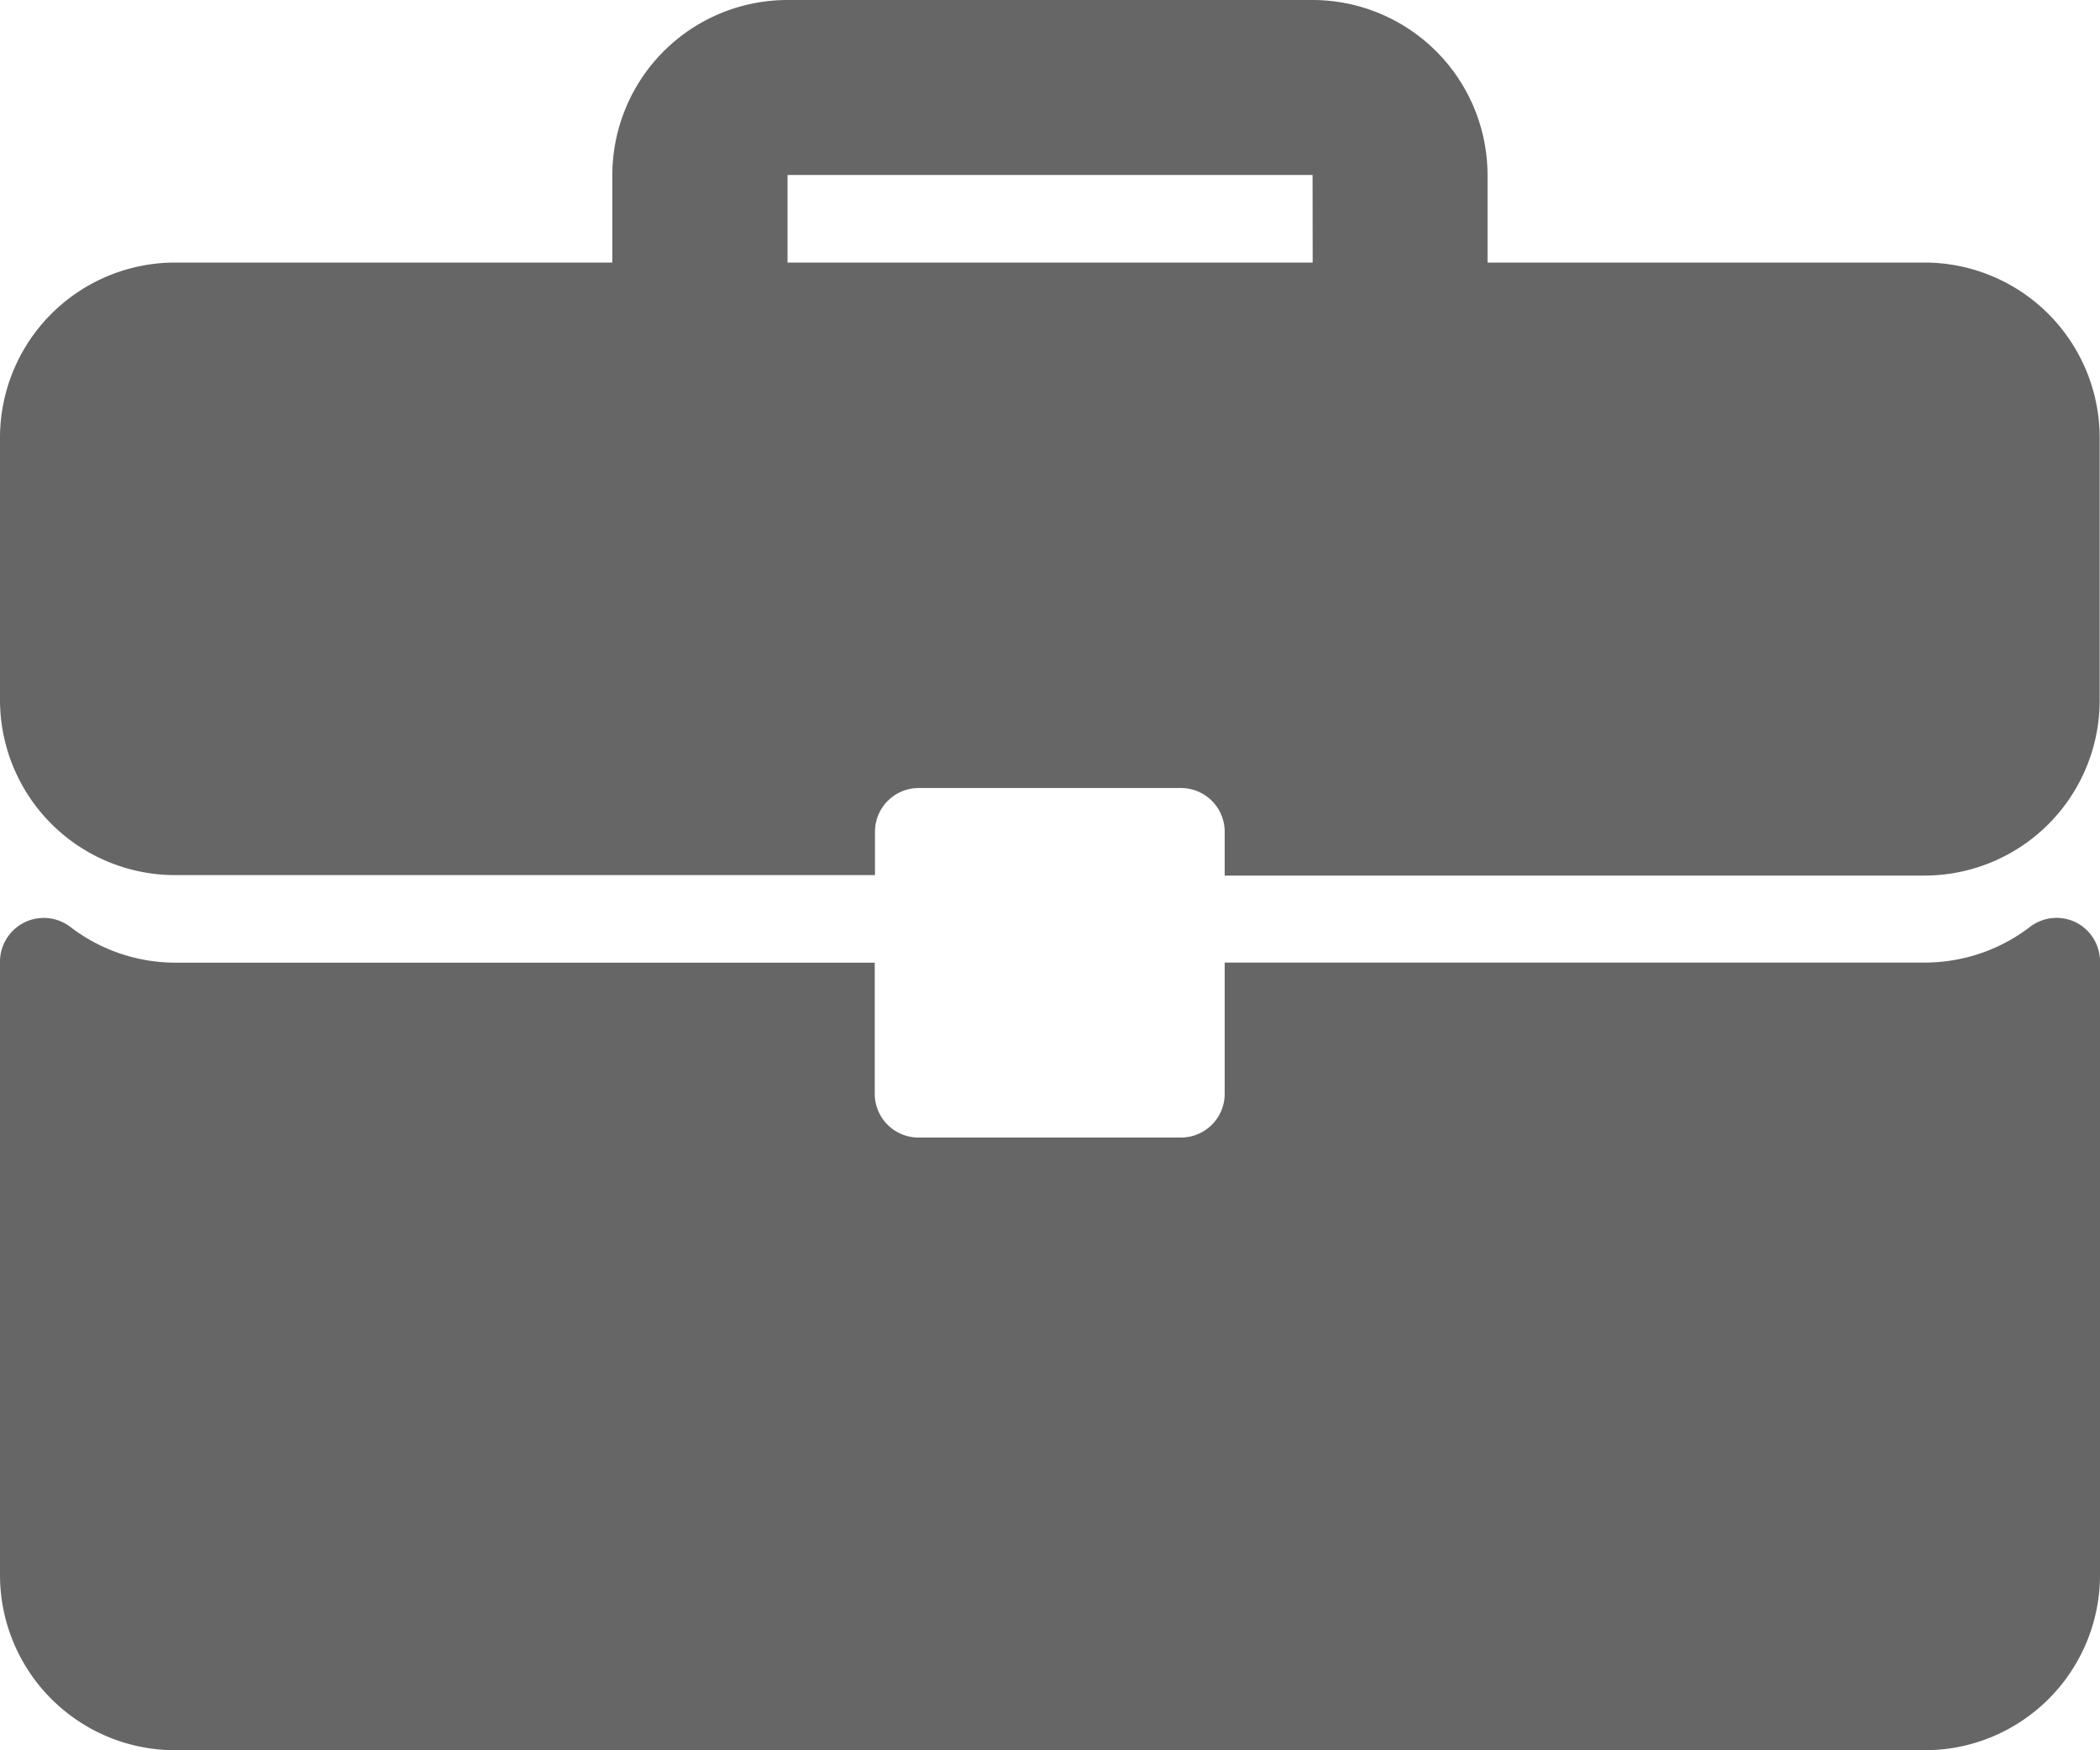
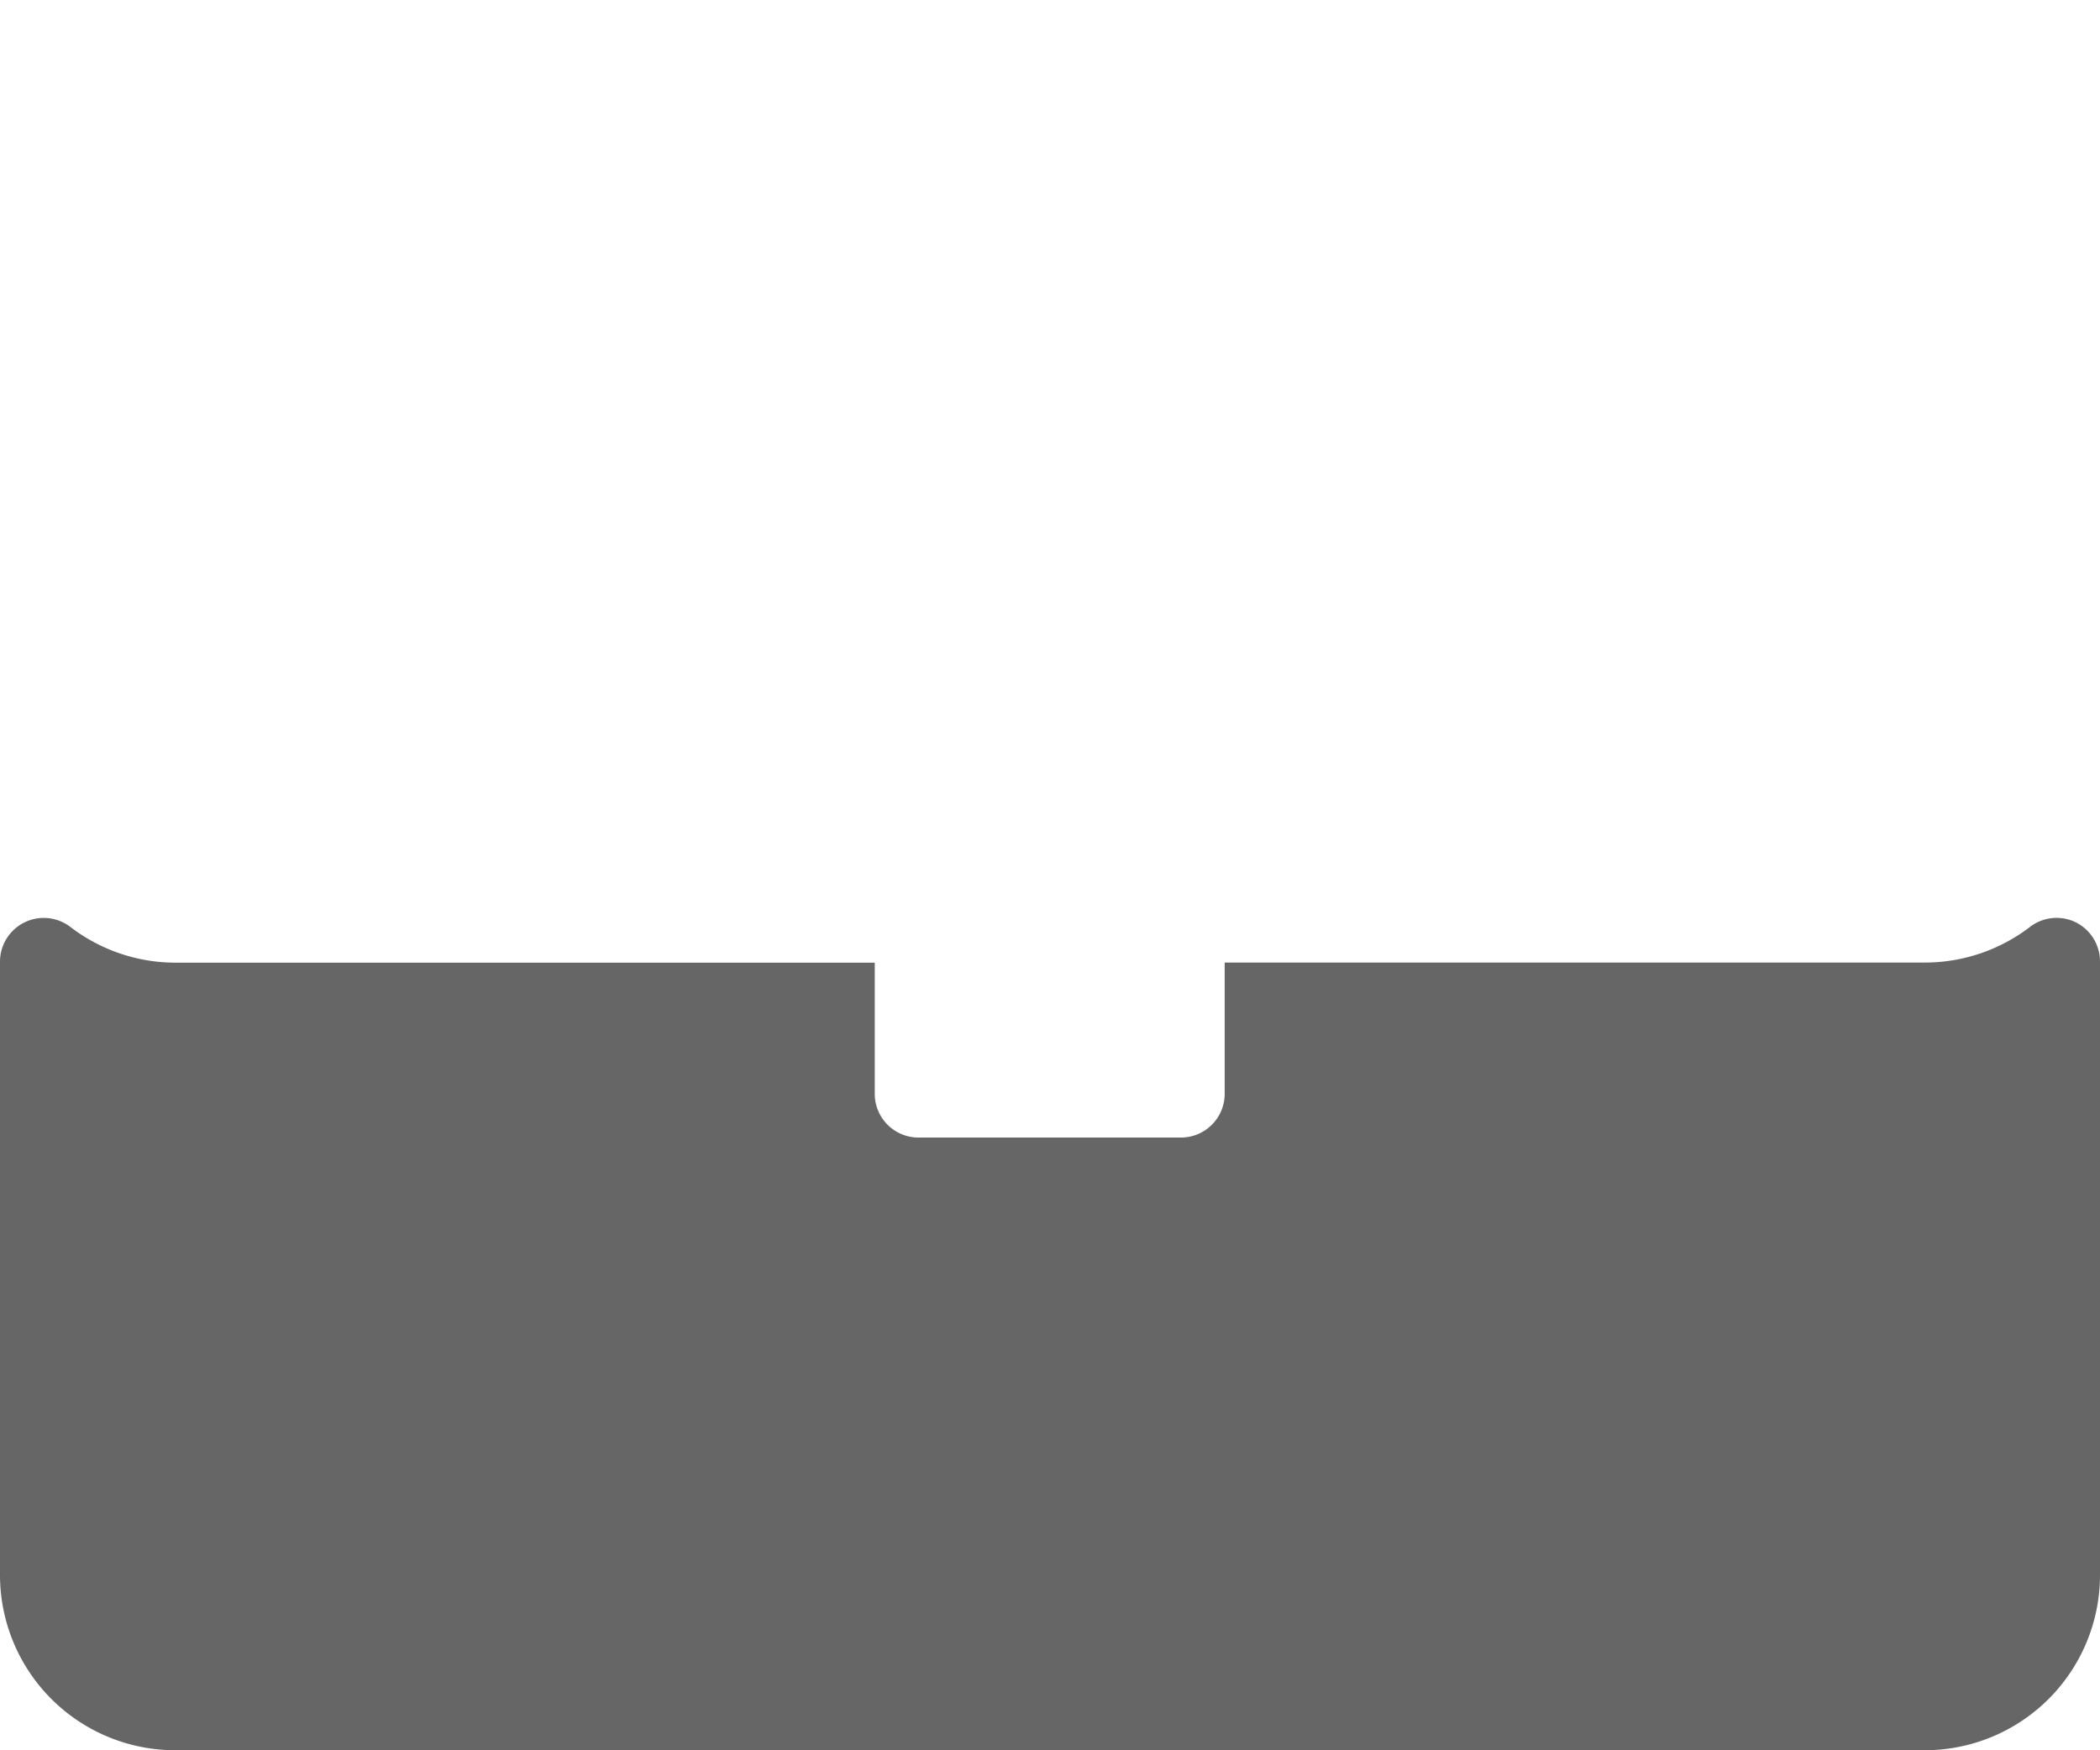
<svg xmlns="http://www.w3.org/2000/svg" width="18.519" height="15.433" viewBox="0 0 18.519 15.433">
  <g id="Icon_Laborales" data-name="Icon / Laborales" transform="translate(-451.741 -590.618)">
    <g id="Grupo_45" data-name="Grupo 45" transform="translate(451.741 590.618)">
      <g id="Grupo_44" data-name="Grupo 44" transform="translate(0 0)">
-         <path id="Trazado_55" data-name="Trazado 55" d="M16.976,44.981H13.118v-.772a1.545,1.545,0,0,0-1.543-1.543H6.945A1.545,1.545,0,0,0,5.4,44.209v.772H1.543A1.545,1.545,0,0,0,0,46.524v2.315a1.545,1.545,0,0,0,1.543,1.543H7.716V50a.386.386,0,0,1,.386-.386h2.315A.386.386,0,0,1,10.8,50v.386h6.173a1.545,1.545,0,0,0,1.543-1.543V46.524A1.545,1.545,0,0,0,16.976,44.981Zm-5.4,0H6.945v-.772h4.63Z" transform="translate(0 -42.666)" fill="#666" />
        <path id="Trazado_56" data-name="Trazado 56" d="M18.305,266.424a.386.386,0,0,0-.4.038,1.524,1.524,0,0,1-.925.317H10.8v1.157a.386.386,0,0,1-.386.386H8.1a.386.386,0,0,1-.386-.386V266.78H1.543a1.524,1.524,0,0,1-.925-.317A.386.386,0,0,0,0,266.77v5.411a1.545,1.545,0,0,0,1.543,1.543H16.976a1.545,1.545,0,0,0,1.543-1.543V266.77A.386.386,0,0,0,18.305,266.424Z" transform="translate(0 -258.292)" fill="#666" />
      </g>
    </g>
  </g>
</svg>